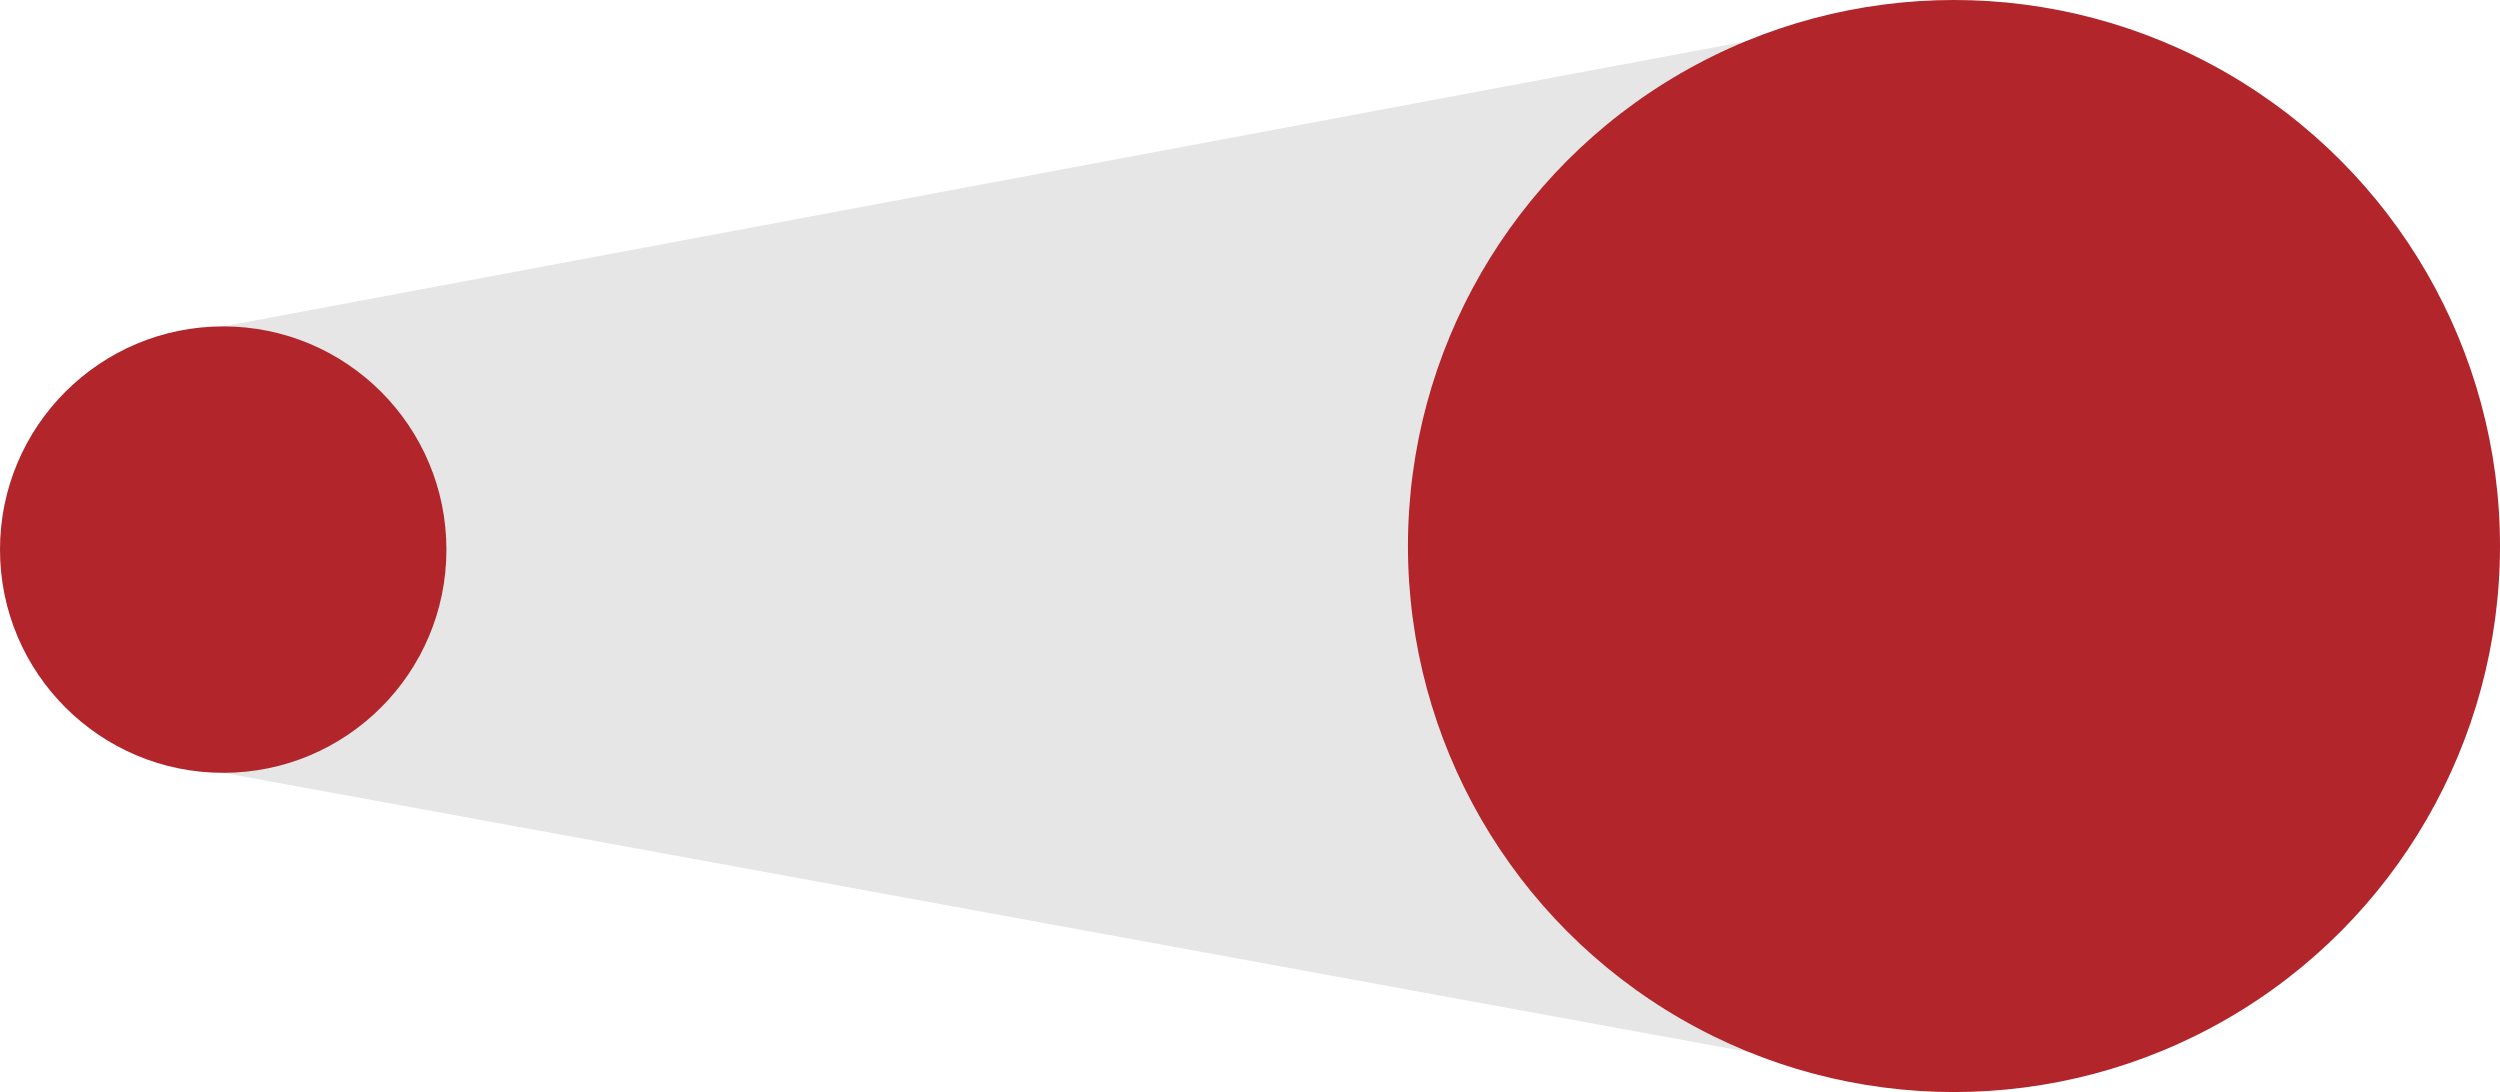
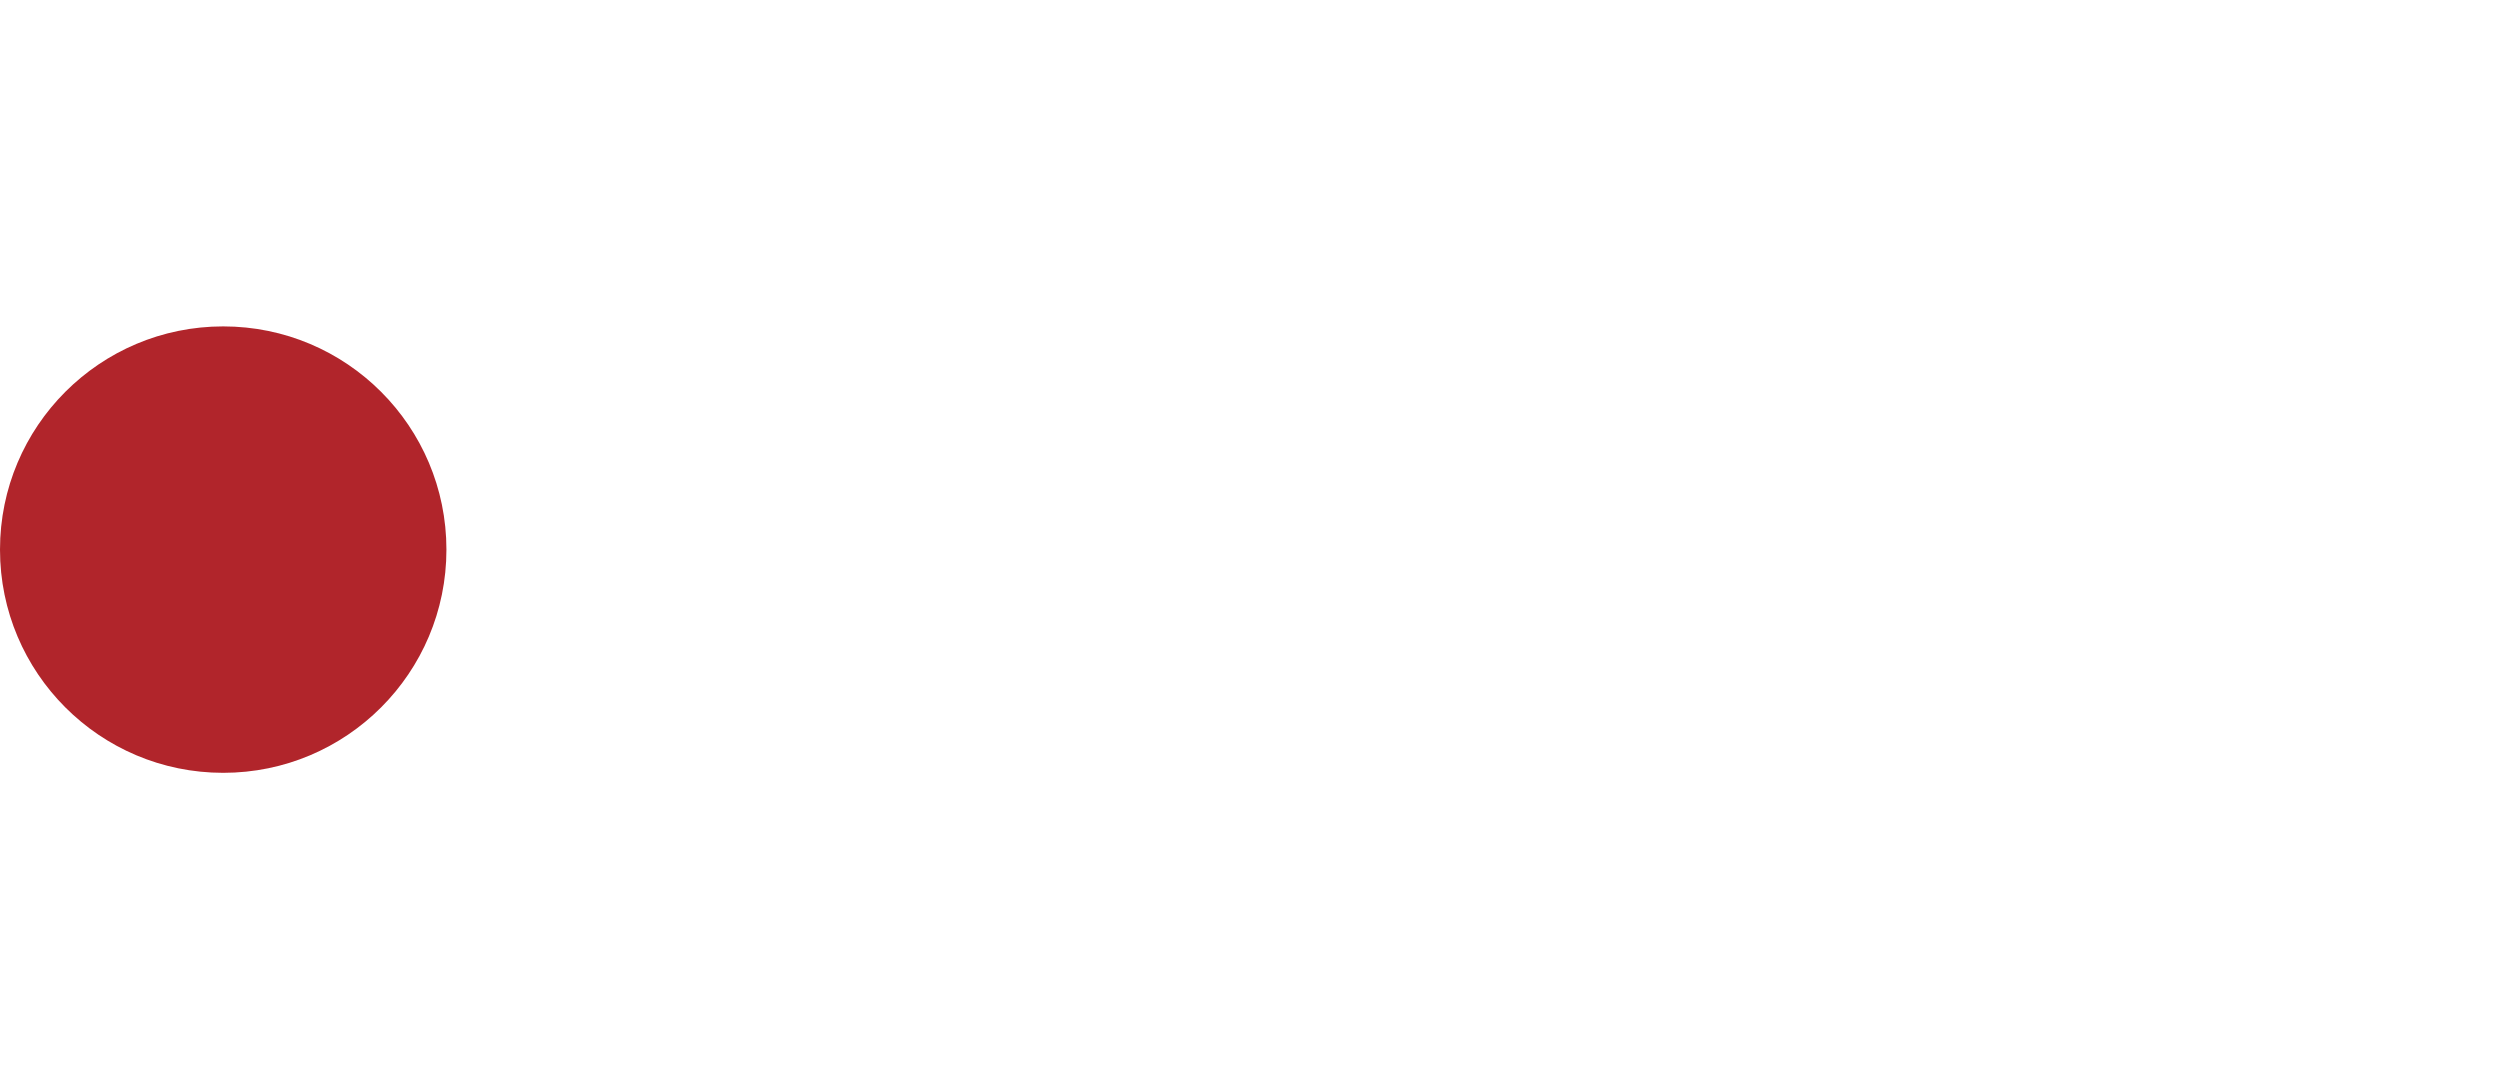
<svg xmlns="http://www.w3.org/2000/svg" version="1.1" id="レイヤー_1" x="0px" y="0px" width="200px" height="87.364px" viewBox="0 0 200 87.364" style="enable-background:new 0 0 200 87.364;" xml:space="preserve">
  <style type="text/css">
	.st0{fill:#E6E6E6;}
	.st1{fill:#B1252B;}
</style>
-   <polygon class="st0" points="17.857,61.826 157.376,87.364 157.376,0 17.857,26.112 " />
-   <circle class="st1" cx="156.318" cy="43.682" r="43.682" />
  <circle class="st1" cx="17.857" cy="43.969" r="17.857" />
</svg>